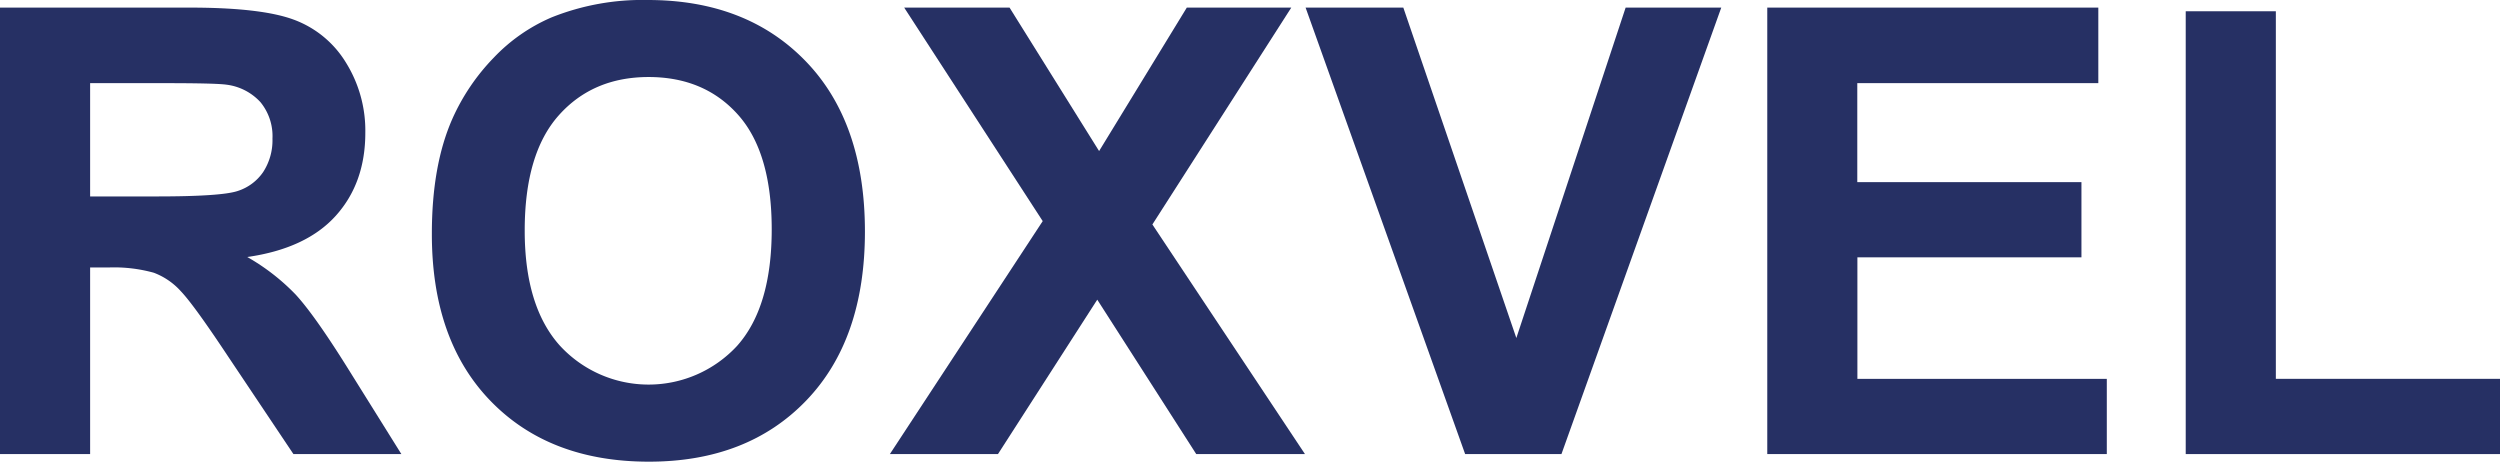
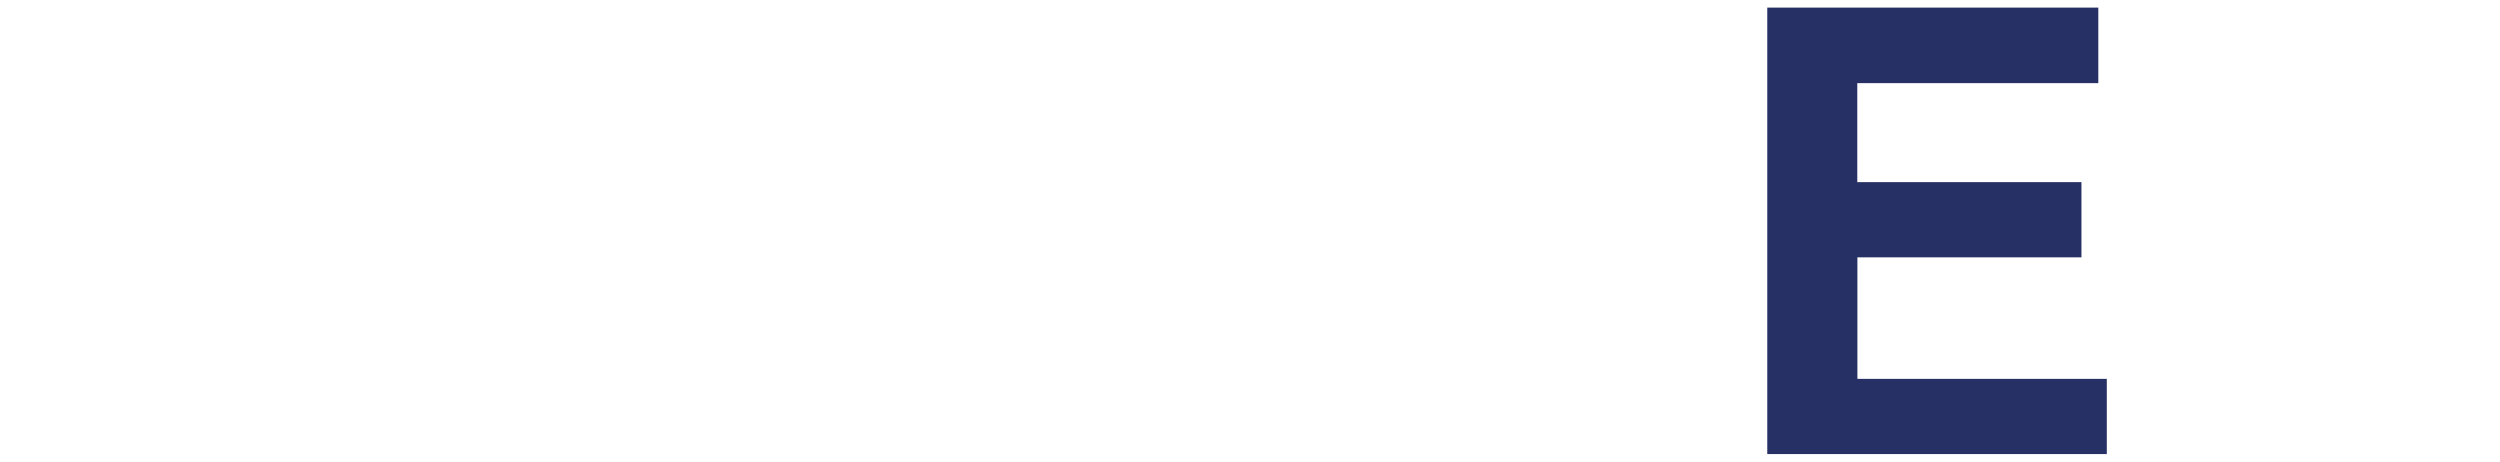
<svg xmlns="http://www.w3.org/2000/svg" viewBox="0 0 477.12 88.11">
  <defs>
    <style>.cls-1{fill:#263064;}</style>
  </defs>
  <g id="Camada_2" data-name="Camada 2">
    <g id="Camada_1-2" data-name="Camada 1">
-       <path class="cls-1" d="M0,86.66V1.45H36.21q13.65,0,19.85,2.3A19.57,19.57,0,0,1,66,11.91a24.57,24.57,0,0,1,3.72,13.43q0,9.58-5.64,15.84T47.19,49.05a40.83,40.83,0,0,1,9.22,7.15Q60,60.1,66.2,70L76.6,86.66H56L43.59,68.12Q37,58.18,34.52,55.59a13.19,13.19,0,0,0-5.17-3.54,28.33,28.33,0,0,0-8.66-1H17.2V86.66ZM17.2,37.49H29.93q12.39,0,15.46-1.05a9.32,9.32,0,0,0,4.83-3.6A11.13,11.13,0,0,0,52,26.45a10.22,10.22,0,0,0-2.29-6.95,10.57,10.57,0,0,0-6.49-3.34q-2.09-.3-12.55-.29H17.2Z" />
-       <path class="cls-1" d="M82.42,44.58q0-13,3.89-21.85A40.22,40.22,0,0,1,94.24,11a33.32,33.32,0,0,1,11-7.67A46.72,46.72,0,0,1,123.62,0q18.84,0,30.14,11.68t11.31,32.49q0,20.64-11.22,32.29t-30,11.65q-19,0-30.23-11.59T82.42,44.58ZM100.14,44q0,14.47,6.69,21.94a23,23,0,0,0,33.85.06q6.6-7.41,6.6-22.23,0-14.66-6.42-21.86T123.8,14.7q-10.64,0-17.15,7.3T100.14,44Z" />
-       <path class="cls-1" d="M169.83,86.66,199,42.2,172.56,1.45h20.11l17.09,27.38L226.5,1.45h19.94L219.93,42.84l29.12,43.82H228.3L209.41,57.19,190.46,86.66Z" />
-       <path class="cls-1" d="M279.62,86.66,249.17,1.45h18.65l21.57,63.06L310.25,1.45H328.5L298,86.66Z" />
      <path class="cls-1" d="M337.28,86.66V1.45h63.18V15.87h-46V34.76h42.78V49.11H354.48V72.3h47.6V86.66Z" />
-       <path class="cls-1" d="M417.14,86.66V2.15h17.2V72.3h42.78V86.66Z" />
    </g>
  </g>
</svg>